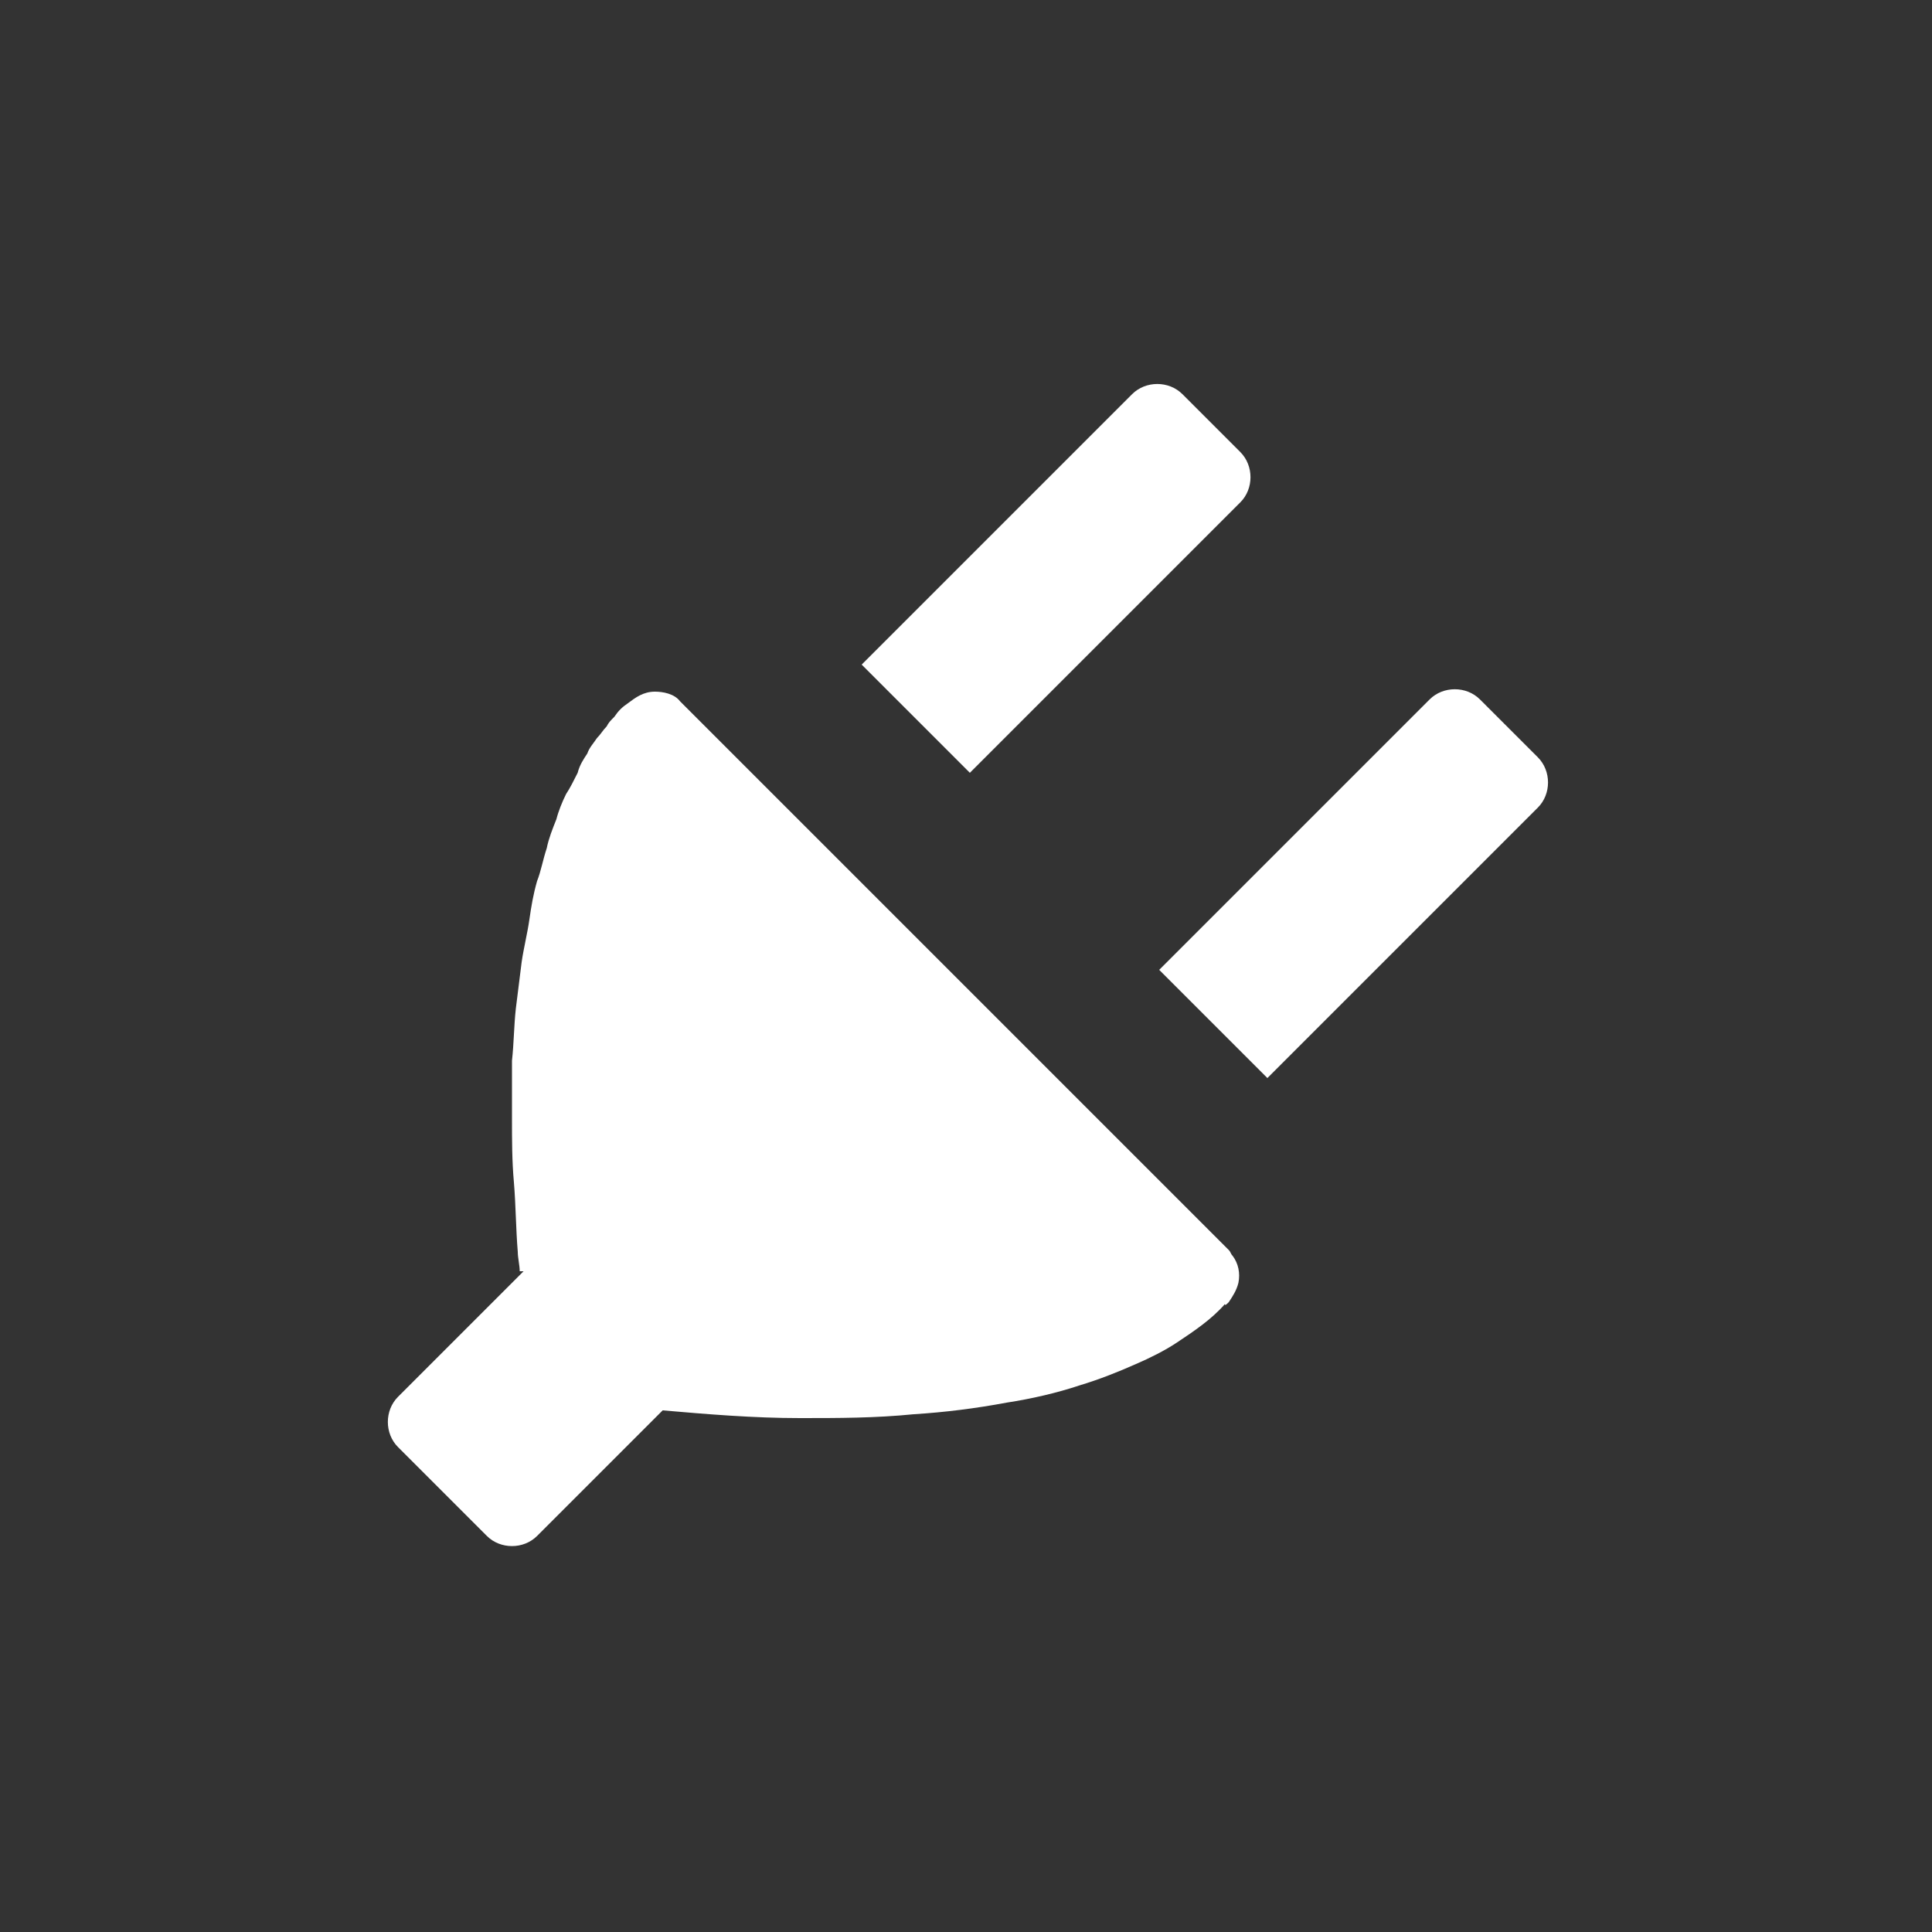
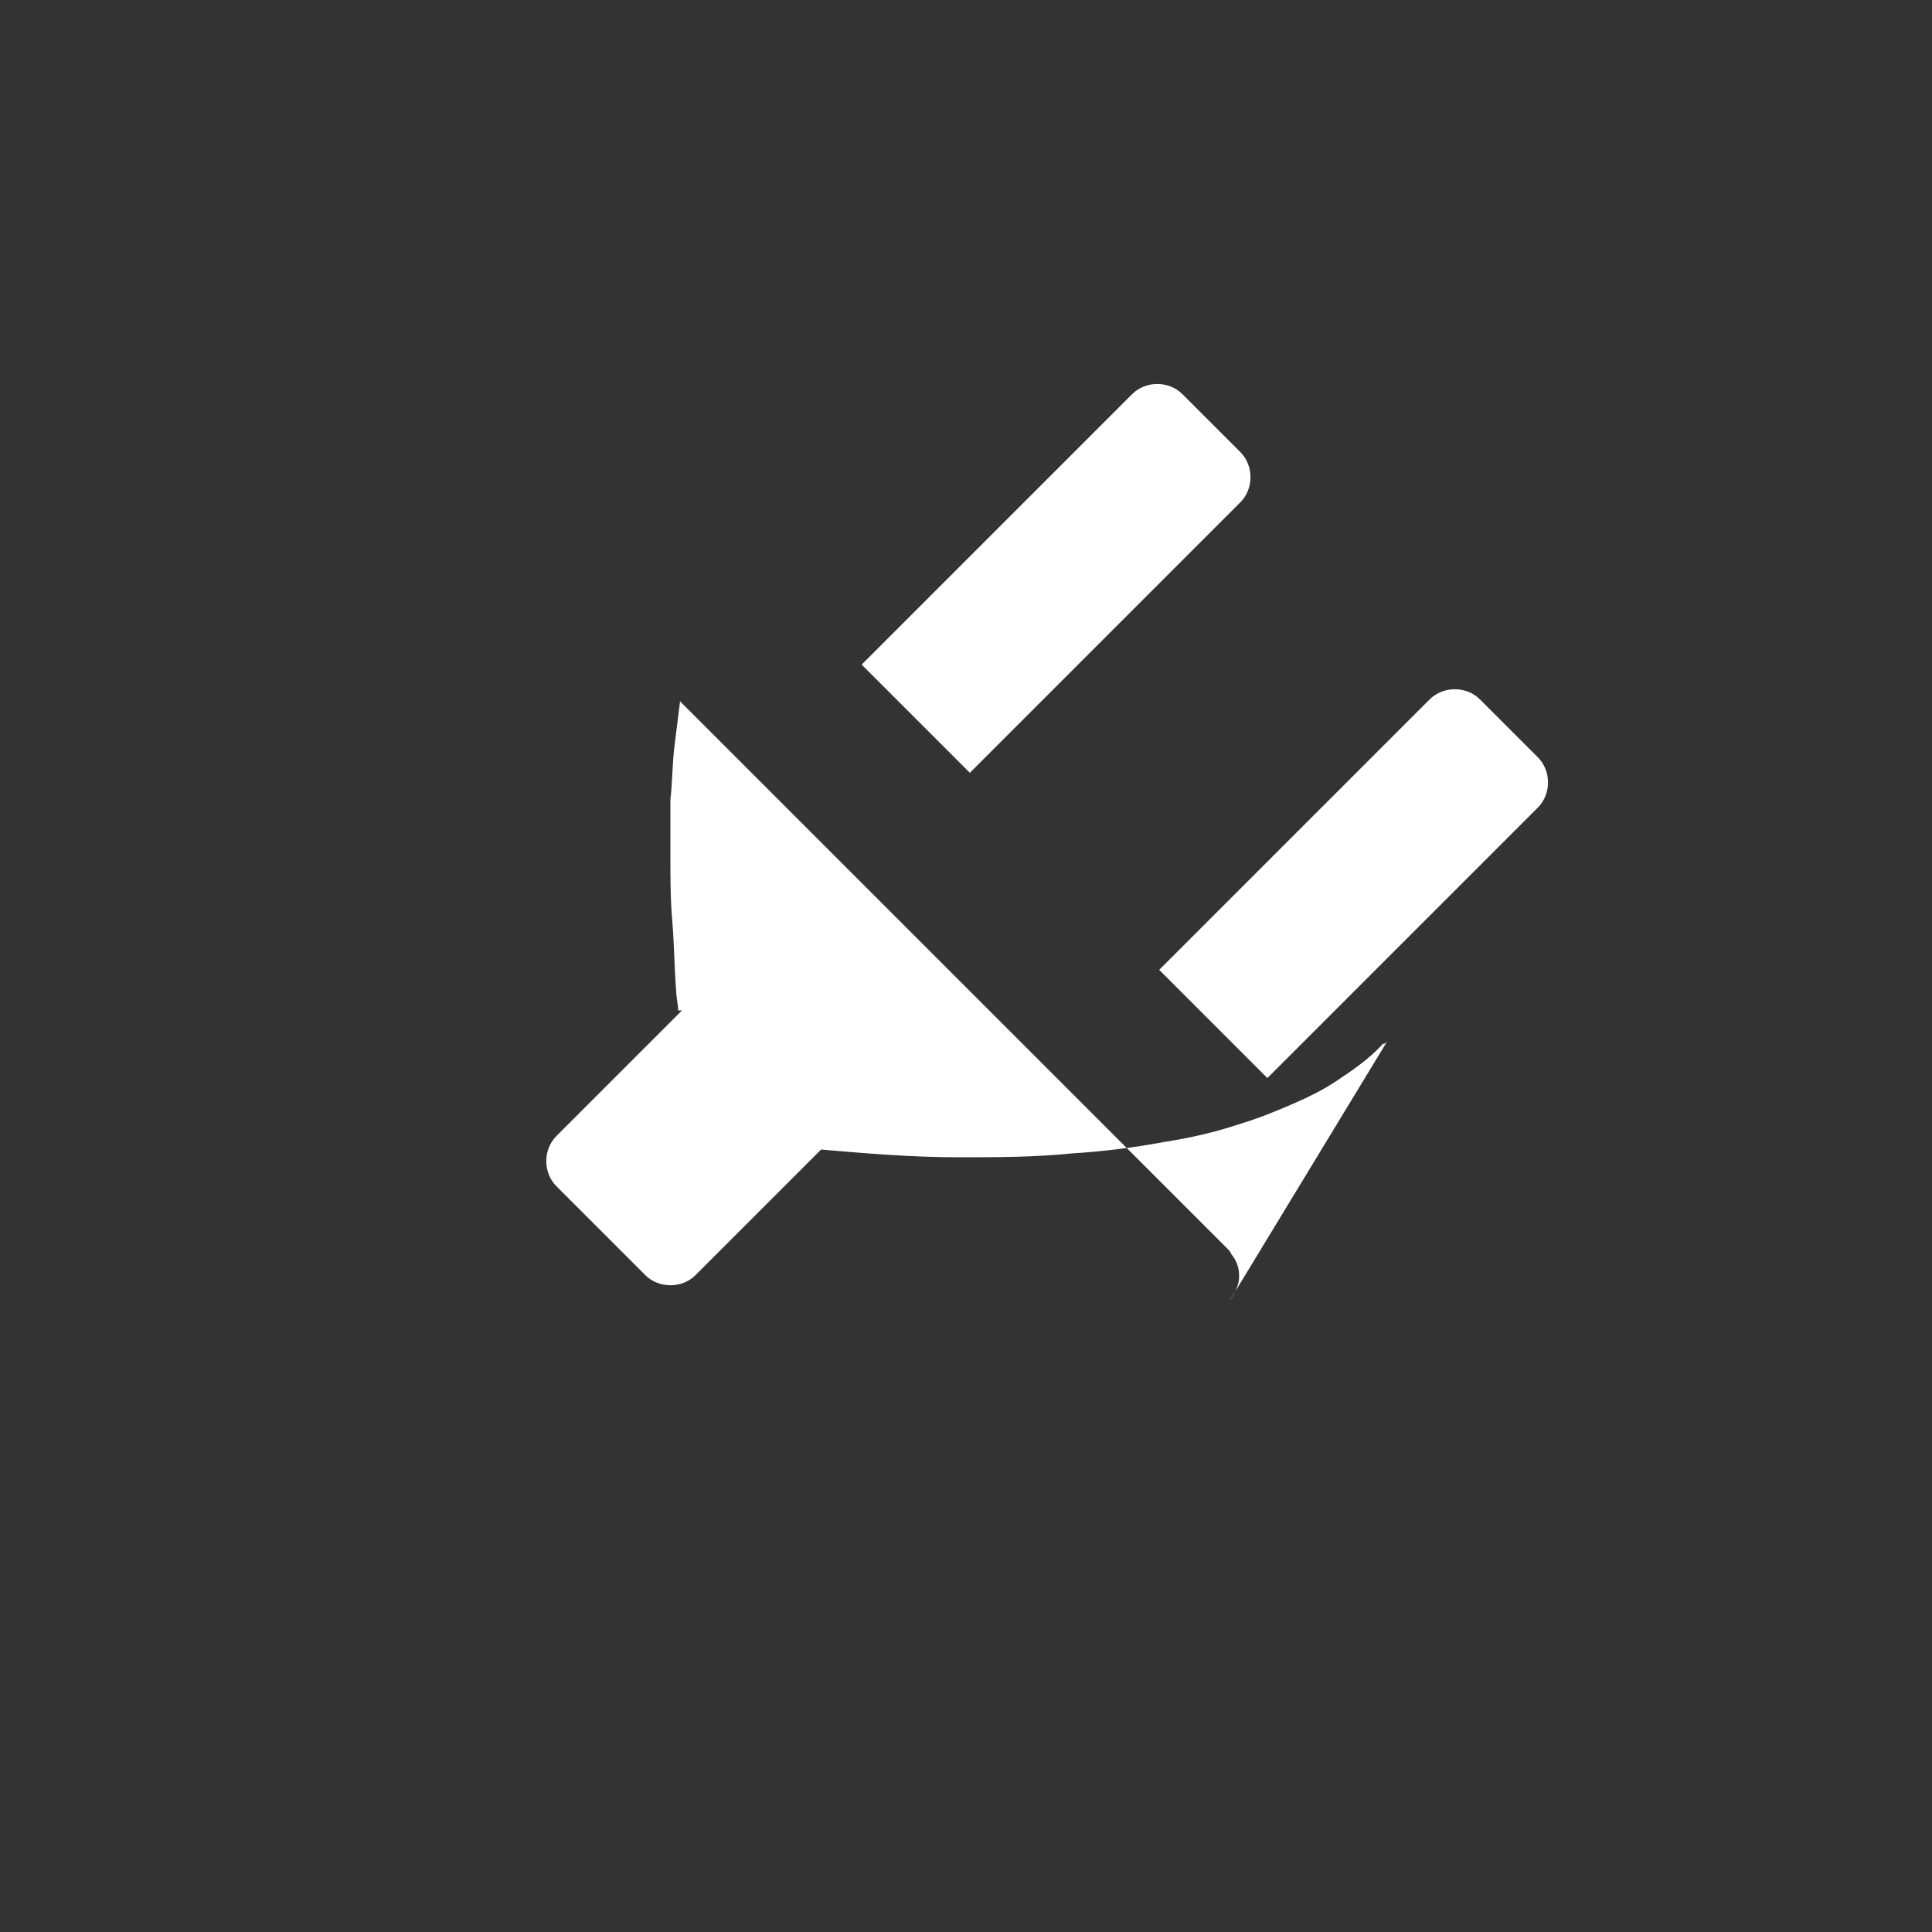
<svg xmlns="http://www.w3.org/2000/svg" width="100" height="100" viewBox="0 0 100 100">
  <rect x="0" y="0" width="100" height="100" fill="#333333" stroke="none" />
-   <path fill="#fff" d="m50.2 40l14-14c0.7-0.7 0.7-1.9 0-2.6l-3-3c-0.7-0.7-1.9-0.7-2.6 0l-14 14 5.6 5.6z m15.4 15.8l14-14c0.7-0.7 0.7-1.9 0-2.6l-3-3c-0.7-0.7-1.9-0.7-2.6 0l-14 14 5.6 5.6z m-2 11.6c0.2-0.3 0.4-0.6 0.5-1 0.1-0.5 0-1-0.3-1.4-0.1-0.1-0.1-0.2-0.2-0.3l-0.1-0.1-28.2-28.2-0.1-0.1c-0.3-0.4-0.9-0.5-1.3-0.5-0.6 0-1 0.3-1.4 0.6-0.3 0.2-0.5 0.4-0.7 0.7-0.2 0.2-0.3 0.3-0.4 0.5-0.2 0.2-0.3 0.4-0.5 0.6-0.2 0.3-0.4 0.5-0.5 0.8-0.2 0.3-0.4 0.6-0.5 1-0.2 0.4-0.4 0.8-0.6 1.1-0.2 0.4-0.4 0.9-0.5 1.3-0.2 0.5-0.4 1-0.5 1.5-0.2 0.6-0.3 1.2-0.5 1.7-0.2 0.7-0.3 1.3-0.4 2-0.1 0.7-0.3 1.5-0.4 2.2l-0.3 2.4c-0.1 0.9-0.1 1.8-0.2 2.7v3c0 1.1 0 2.2 0.1 3.3 0.1 1.2 0.1 2.4 0.2 3.6 0 0.3 0.1 0.7 0.1 1h0.2l-6.5 6.5c-0.7 0.7-0.7 1.9 0 2.6l4.6 4.6c0.7 0.7 1.9 0.7 2.6 0l6.5-6.5c2.3 0.2 4.7 0.4 7.1 0.4 2 0 3.9 0 5.9-0.2 1.6-0.1 3.2-0.3 4.8-0.6 1.3-0.2 2.6-0.5 3.8-0.9 1-0.3 2-0.7 2.9-1.1 0.7-0.3 1.5-0.7 2.1-1.1 0.9-0.6 1.8-1.2 2.5-2 0 0.1 0.1 0 0.2-0.1z" />
+   <path fill="#fff" d="m50.2 40l14-14c0.7-0.7 0.7-1.9 0-2.6l-3-3c-0.7-0.7-1.9-0.7-2.6 0l-14 14 5.6 5.6z m15.4 15.8l14-14c0.7-0.7 0.7-1.9 0-2.6l-3-3c-0.7-0.7-1.9-0.7-2.6 0l-14 14 5.6 5.6z m-2 11.6c0.2-0.3 0.4-0.6 0.5-1 0.1-0.5 0-1-0.3-1.4-0.1-0.1-0.1-0.2-0.2-0.3l-0.1-0.1-28.2-28.2-0.1-0.1l-0.3 2.4c-0.1 0.9-0.1 1.8-0.2 2.7v3c0 1.1 0 2.2 0.1 3.3 0.1 1.2 0.1 2.4 0.2 3.6 0 0.3 0.1 0.7 0.1 1h0.2l-6.5 6.5c-0.7 0.7-0.7 1.9 0 2.6l4.6 4.6c0.7 0.7 1.9 0.7 2.6 0l6.5-6.5c2.3 0.2 4.7 0.4 7.1 0.4 2 0 3.9 0 5.9-0.2 1.6-0.1 3.2-0.3 4.8-0.6 1.3-0.2 2.6-0.5 3.8-0.9 1-0.3 2-0.7 2.9-1.1 0.7-0.3 1.5-0.7 2.1-1.1 0.9-0.6 1.8-1.2 2.5-2 0 0.1 0.1 0 0.2-0.1z" />
</svg>